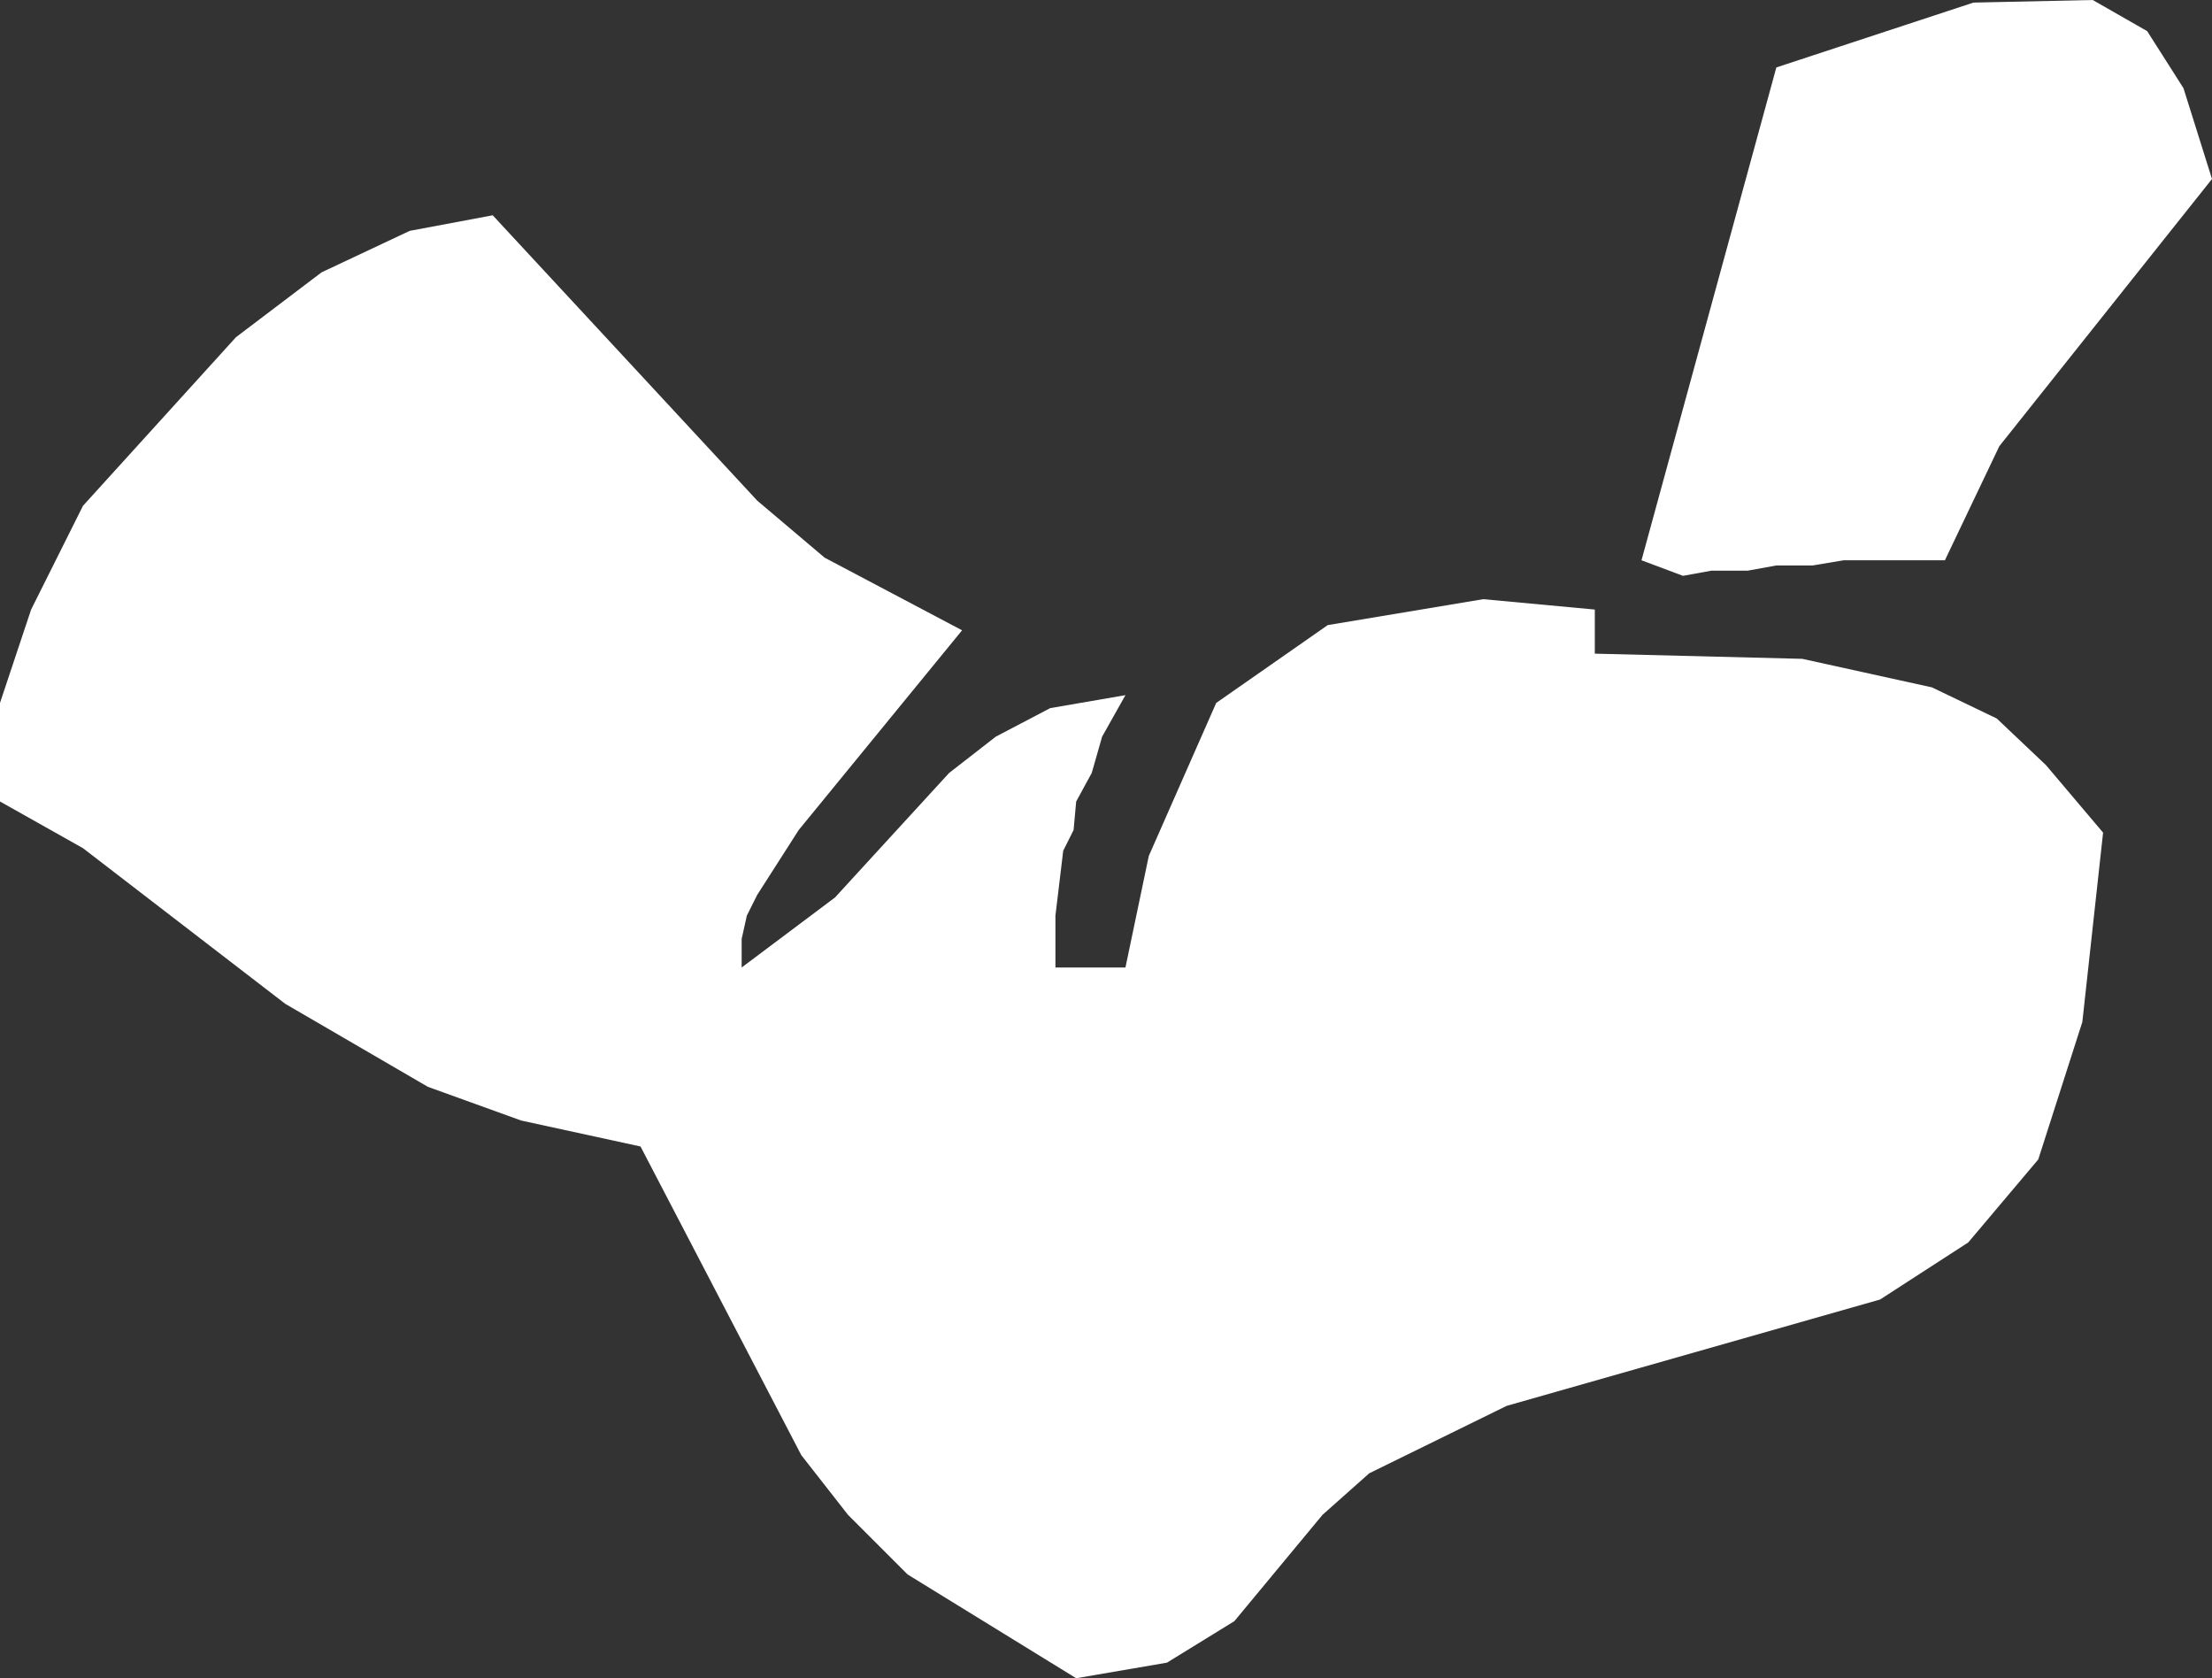
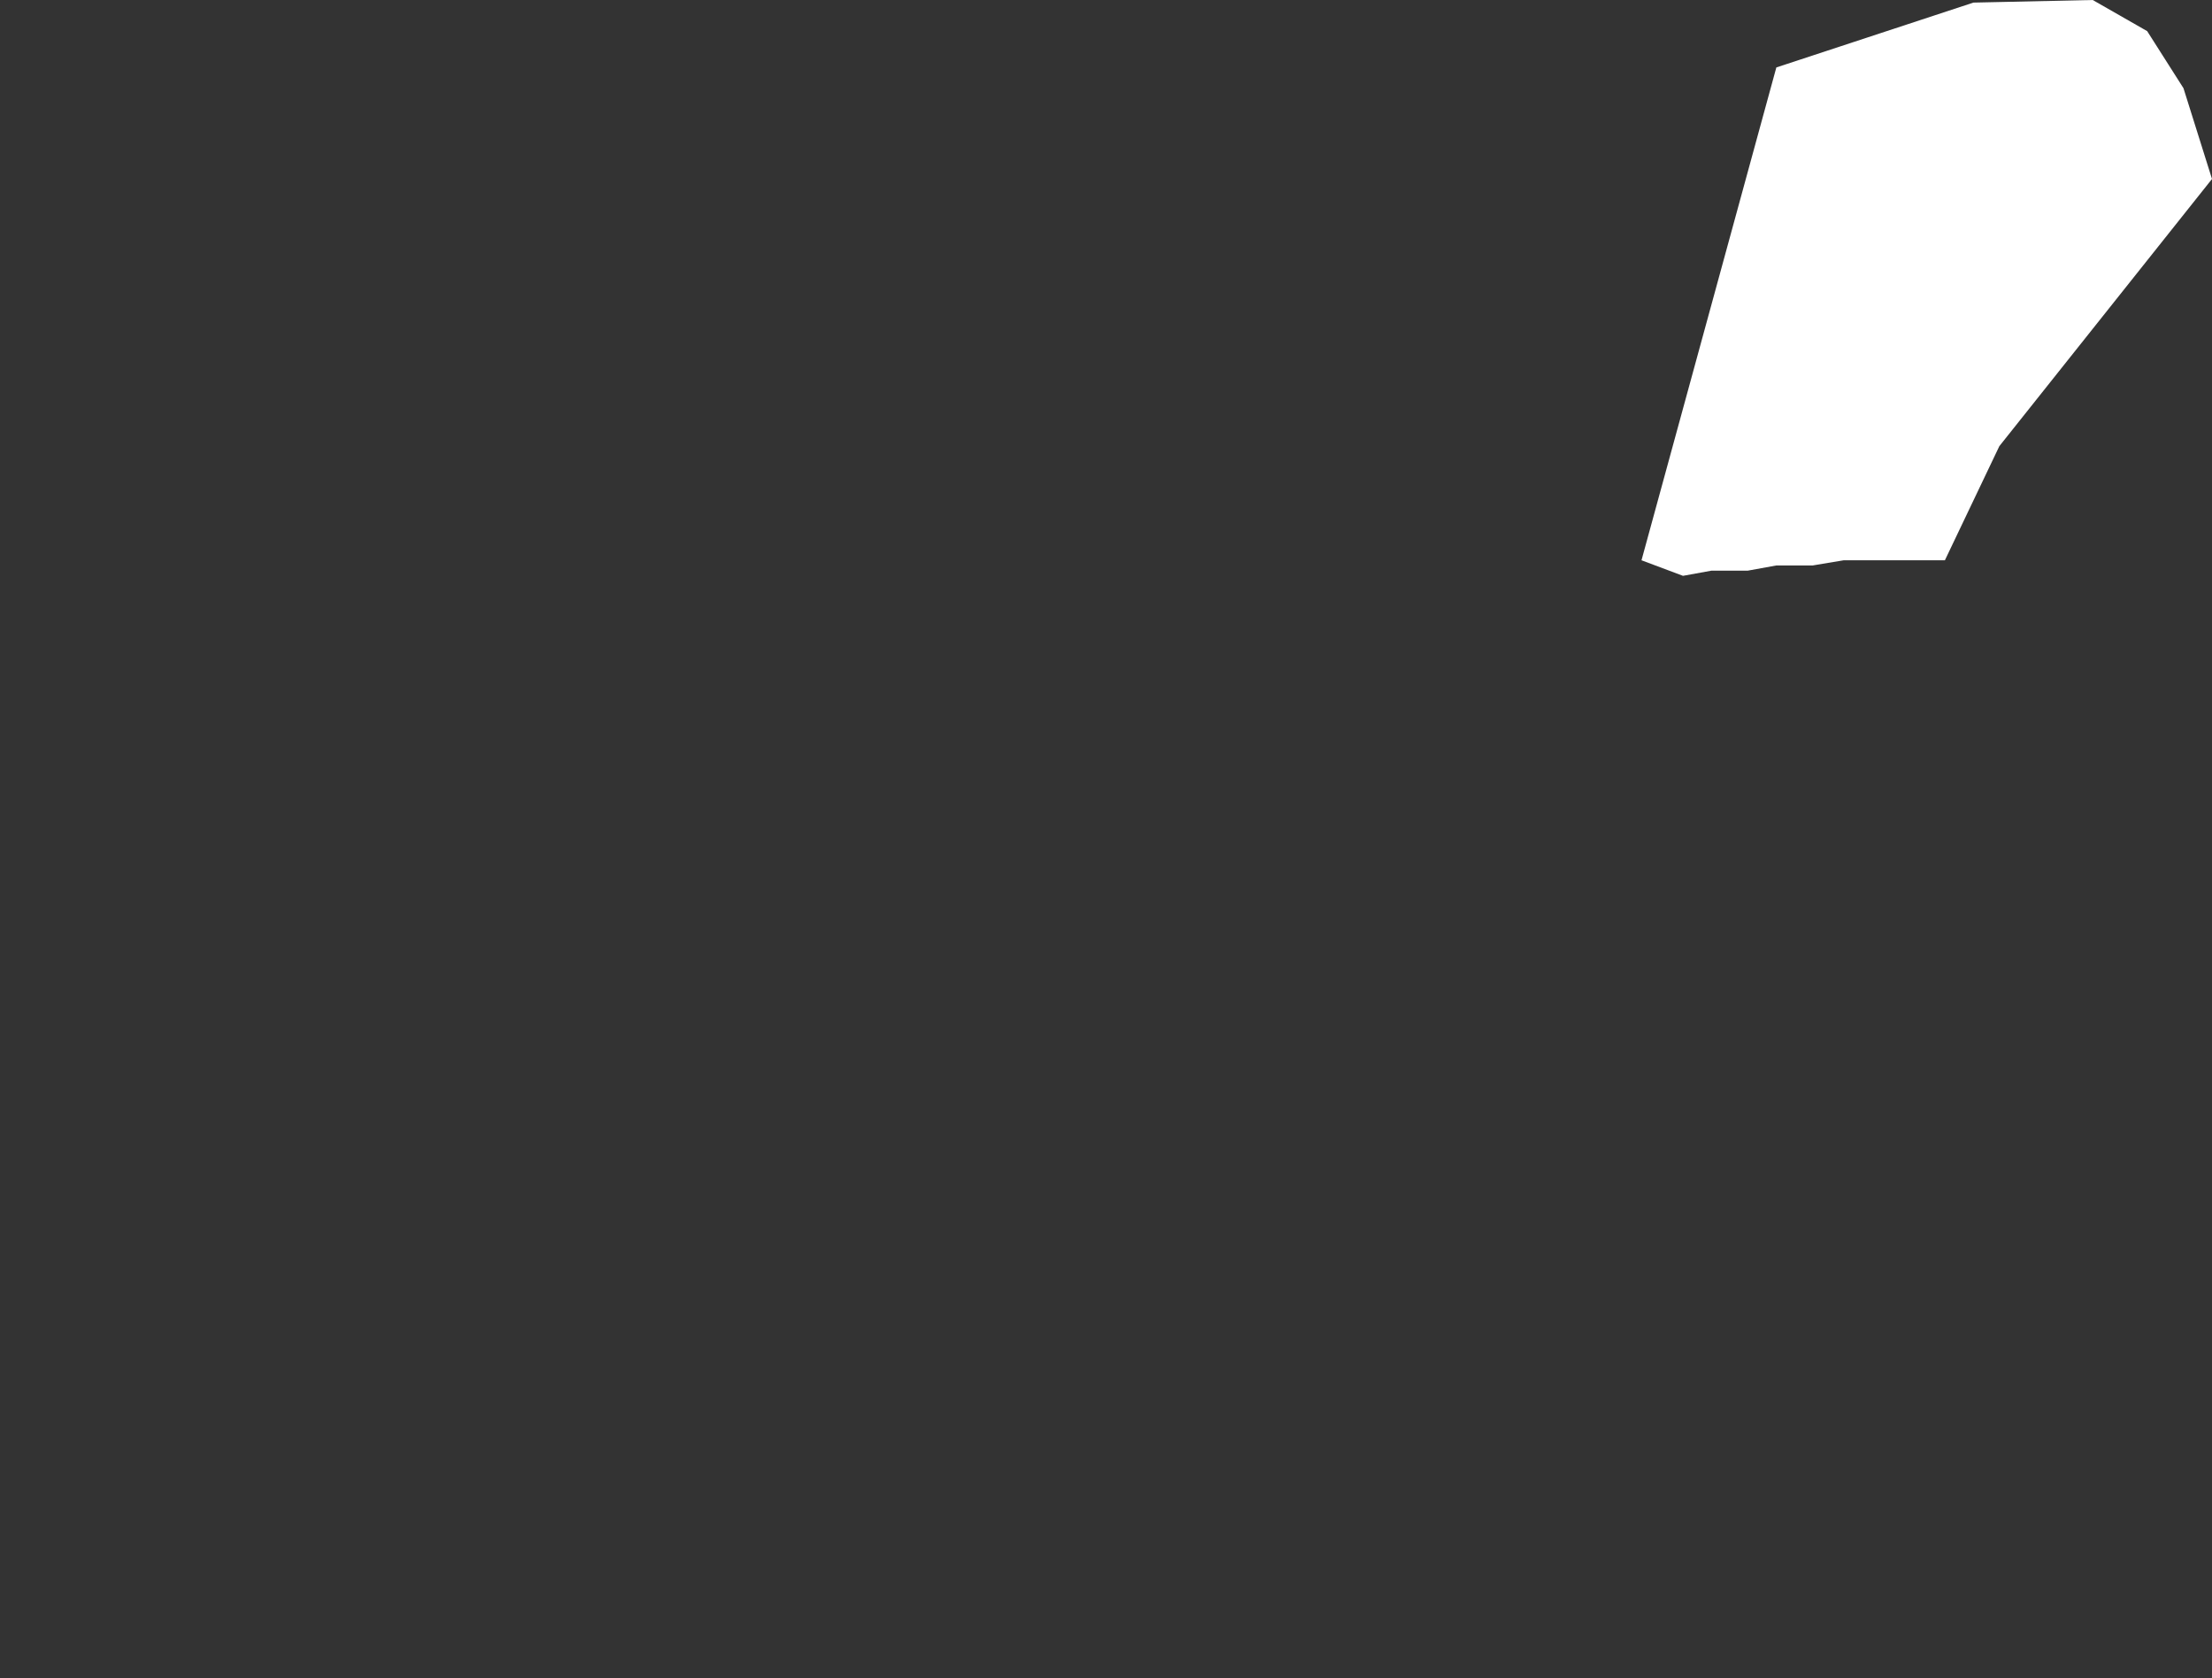
<svg xmlns="http://www.w3.org/2000/svg" height="32.35px" width="42.65px">
  <rect width="100%" height="100%" fill="#333333" stroke="none" />
  <g transform="matrix(1.0, 0.0, 0.0, 1.0, 0.0, 0.0)">
-     <path d="M9.5 4.15 L14.6 9.65 15.9 10.75 18.55 12.15 15.4 16.0 14.6 17.25 14.4 17.65 14.3 18.1 14.3 18.65 16.1 17.3 18.3 14.9 19.2 14.2 20.25 13.65 21.7 13.4 21.25 14.2 21.05 14.9 20.75 15.45 20.7 16.0 20.5 16.4 20.35 17.65 20.35 18.65 21.7 18.65 22.15 16.5 23.45 13.55 25.6 12.05 28.6 11.55 30.75 11.75 30.75 12.6 34.75 12.7 37.25 13.25 38.5 13.85 39.45 14.75 40.55 16.05 40.15 19.7 39.3 22.35 37.95 23.95 36.25 25.05 29.05 27.1 26.4 28.4 25.5 29.2 23.8 31.25 22.5 32.05 20.75 32.35 17.5 30.35 16.35 29.2 15.45 28.05 12.35 22.1 10.05 21.6 8.25 20.95 5.5 19.35 1.6 16.35 0.0 15.45 0.0 13.55 0.6 11.75 1.6 9.75 4.55 6.5 6.2 5.25 7.9 4.45 9.5 4.15 M41.4 0.6 L42.1 1.7 42.65 3.45 38.55 8.6 37.5 10.8 35.55 10.8 34.95 10.9 34.25 10.9 33.7 11.0 33.0 11.0 32.45 11.1 31.65 10.8 34.25 1.3 38.05 0.05 40.35 0.0 41.4 0.6" fill="#ffffff" fill-rule="evenodd" stroke="none" />
+     <path d="M9.5 4.15 M41.4 0.6 L42.1 1.7 42.65 3.45 38.55 8.6 37.5 10.8 35.55 10.8 34.95 10.9 34.25 10.9 33.7 11.0 33.0 11.0 32.45 11.1 31.65 10.8 34.25 1.3 38.05 0.05 40.35 0.0 41.4 0.6" fill="#ffffff" fill-rule="evenodd" stroke="none" />
  </g>
</svg>